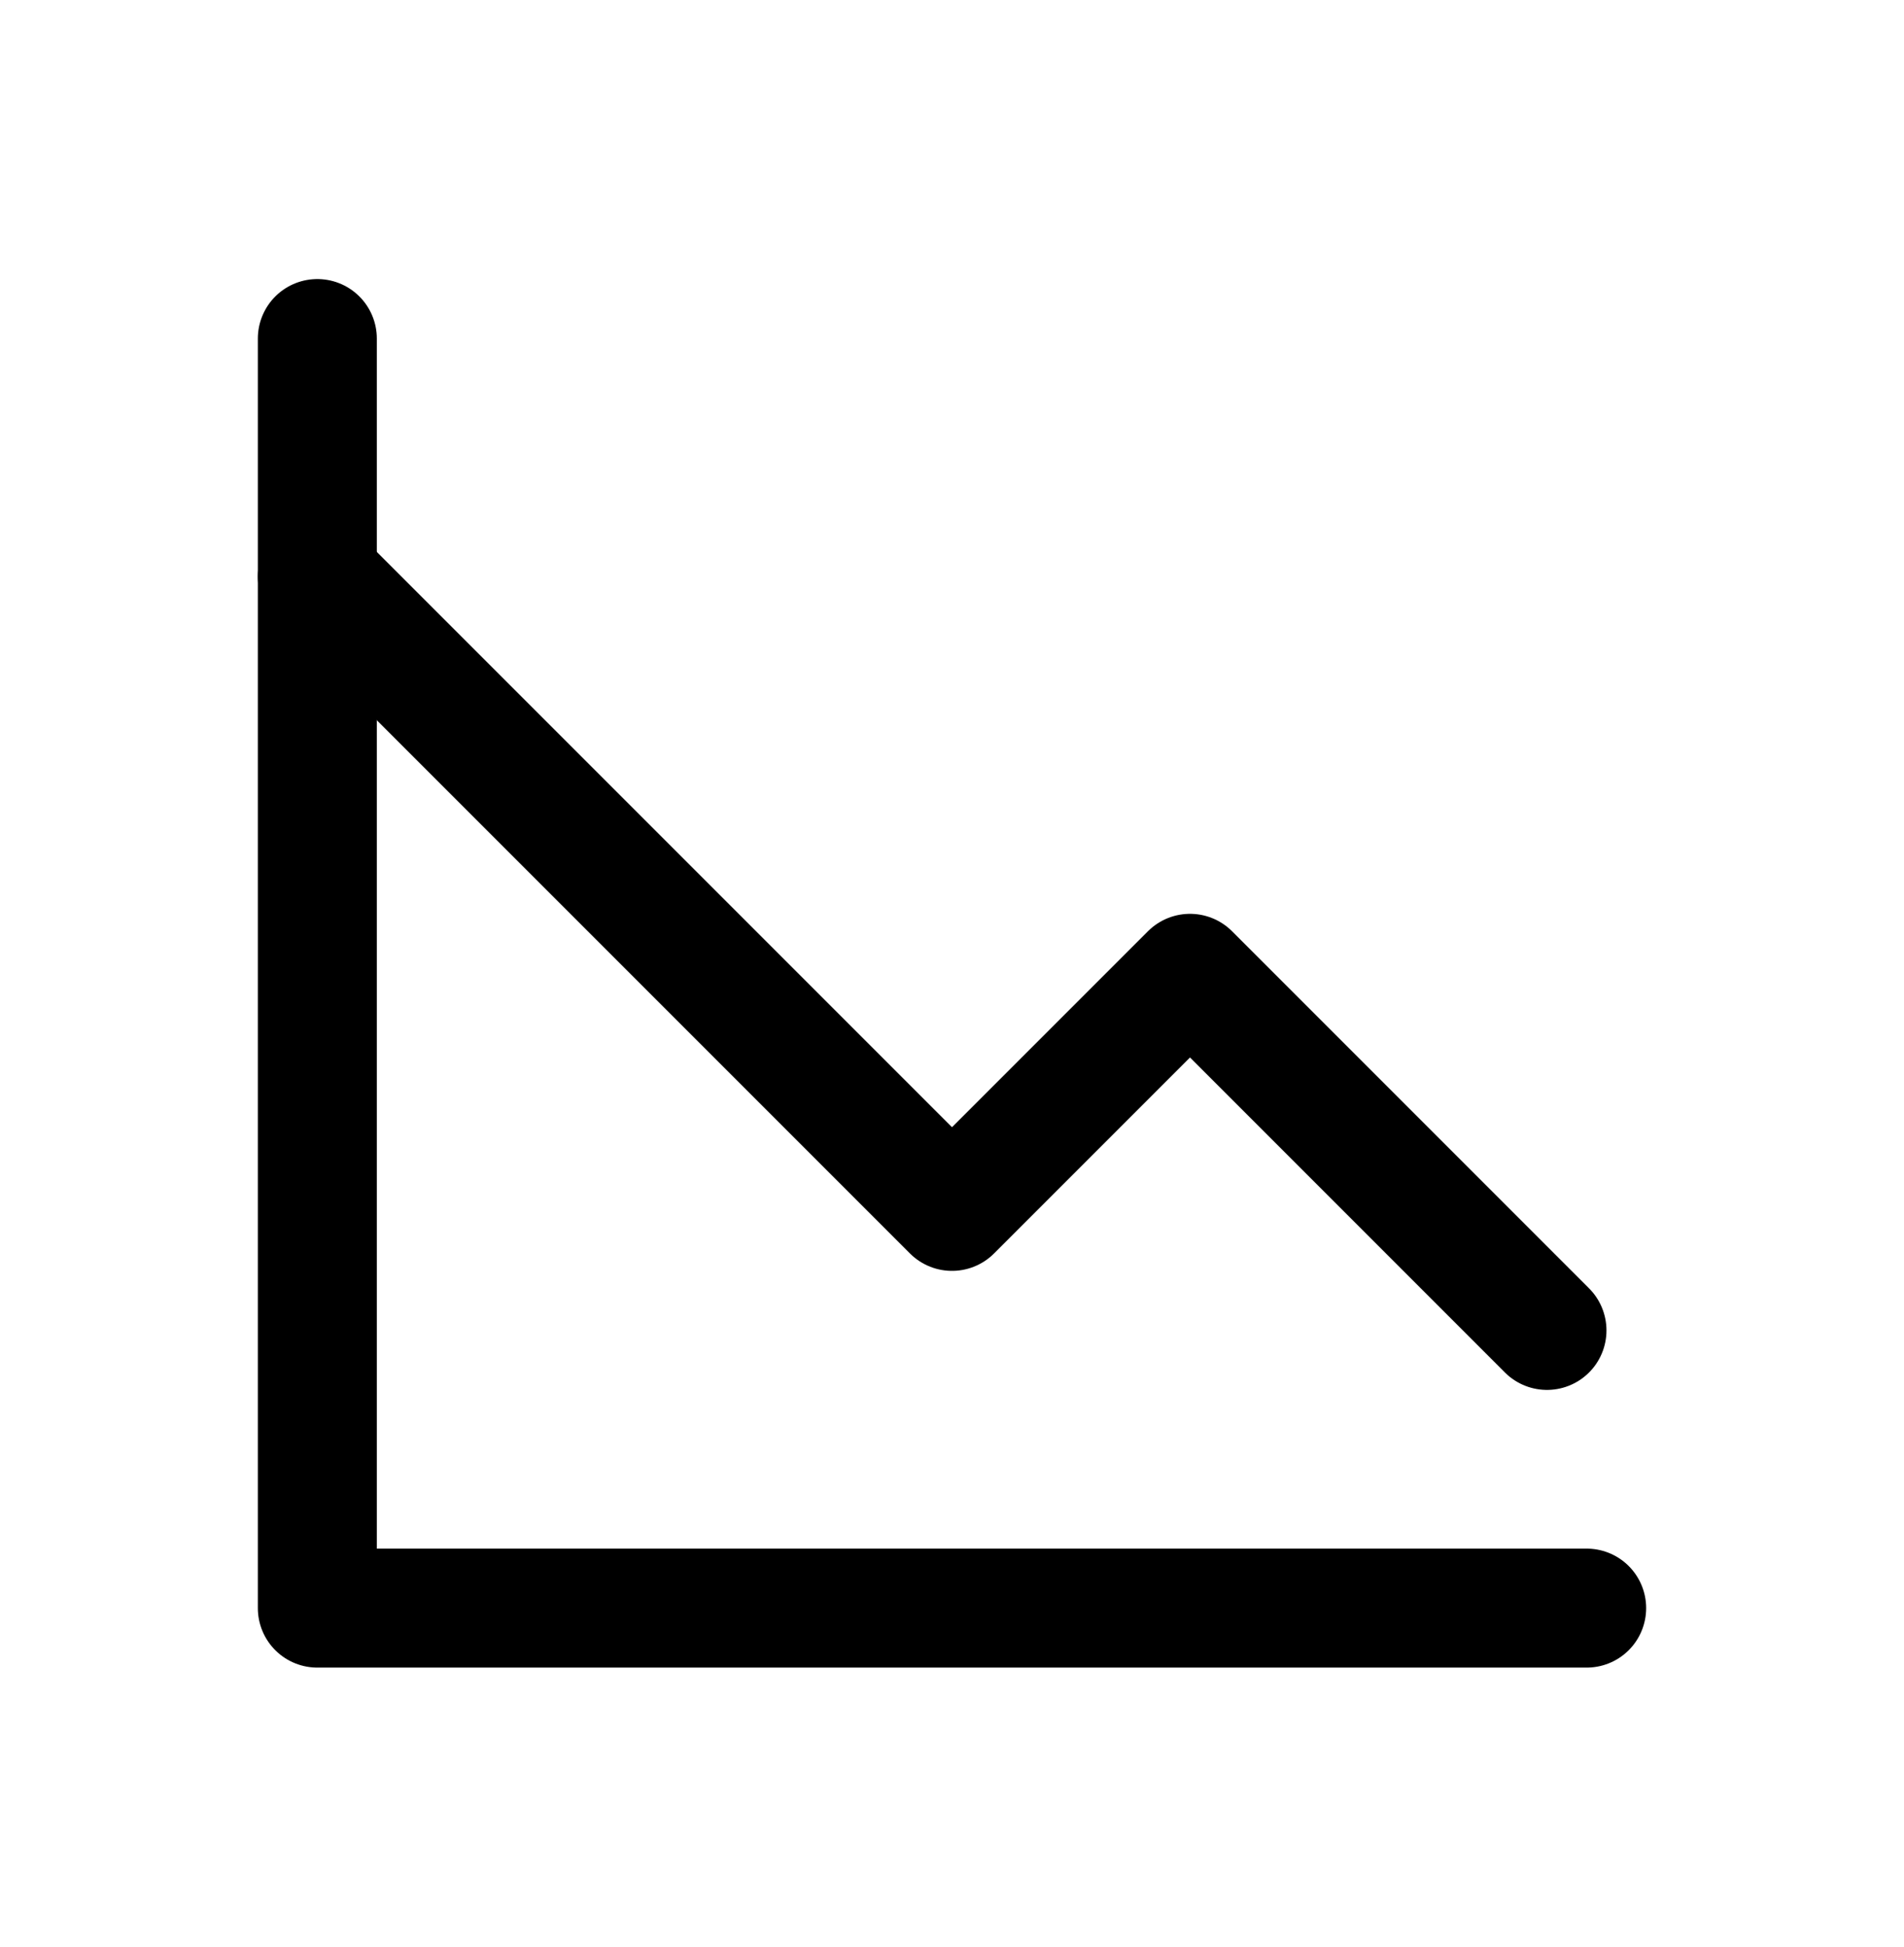
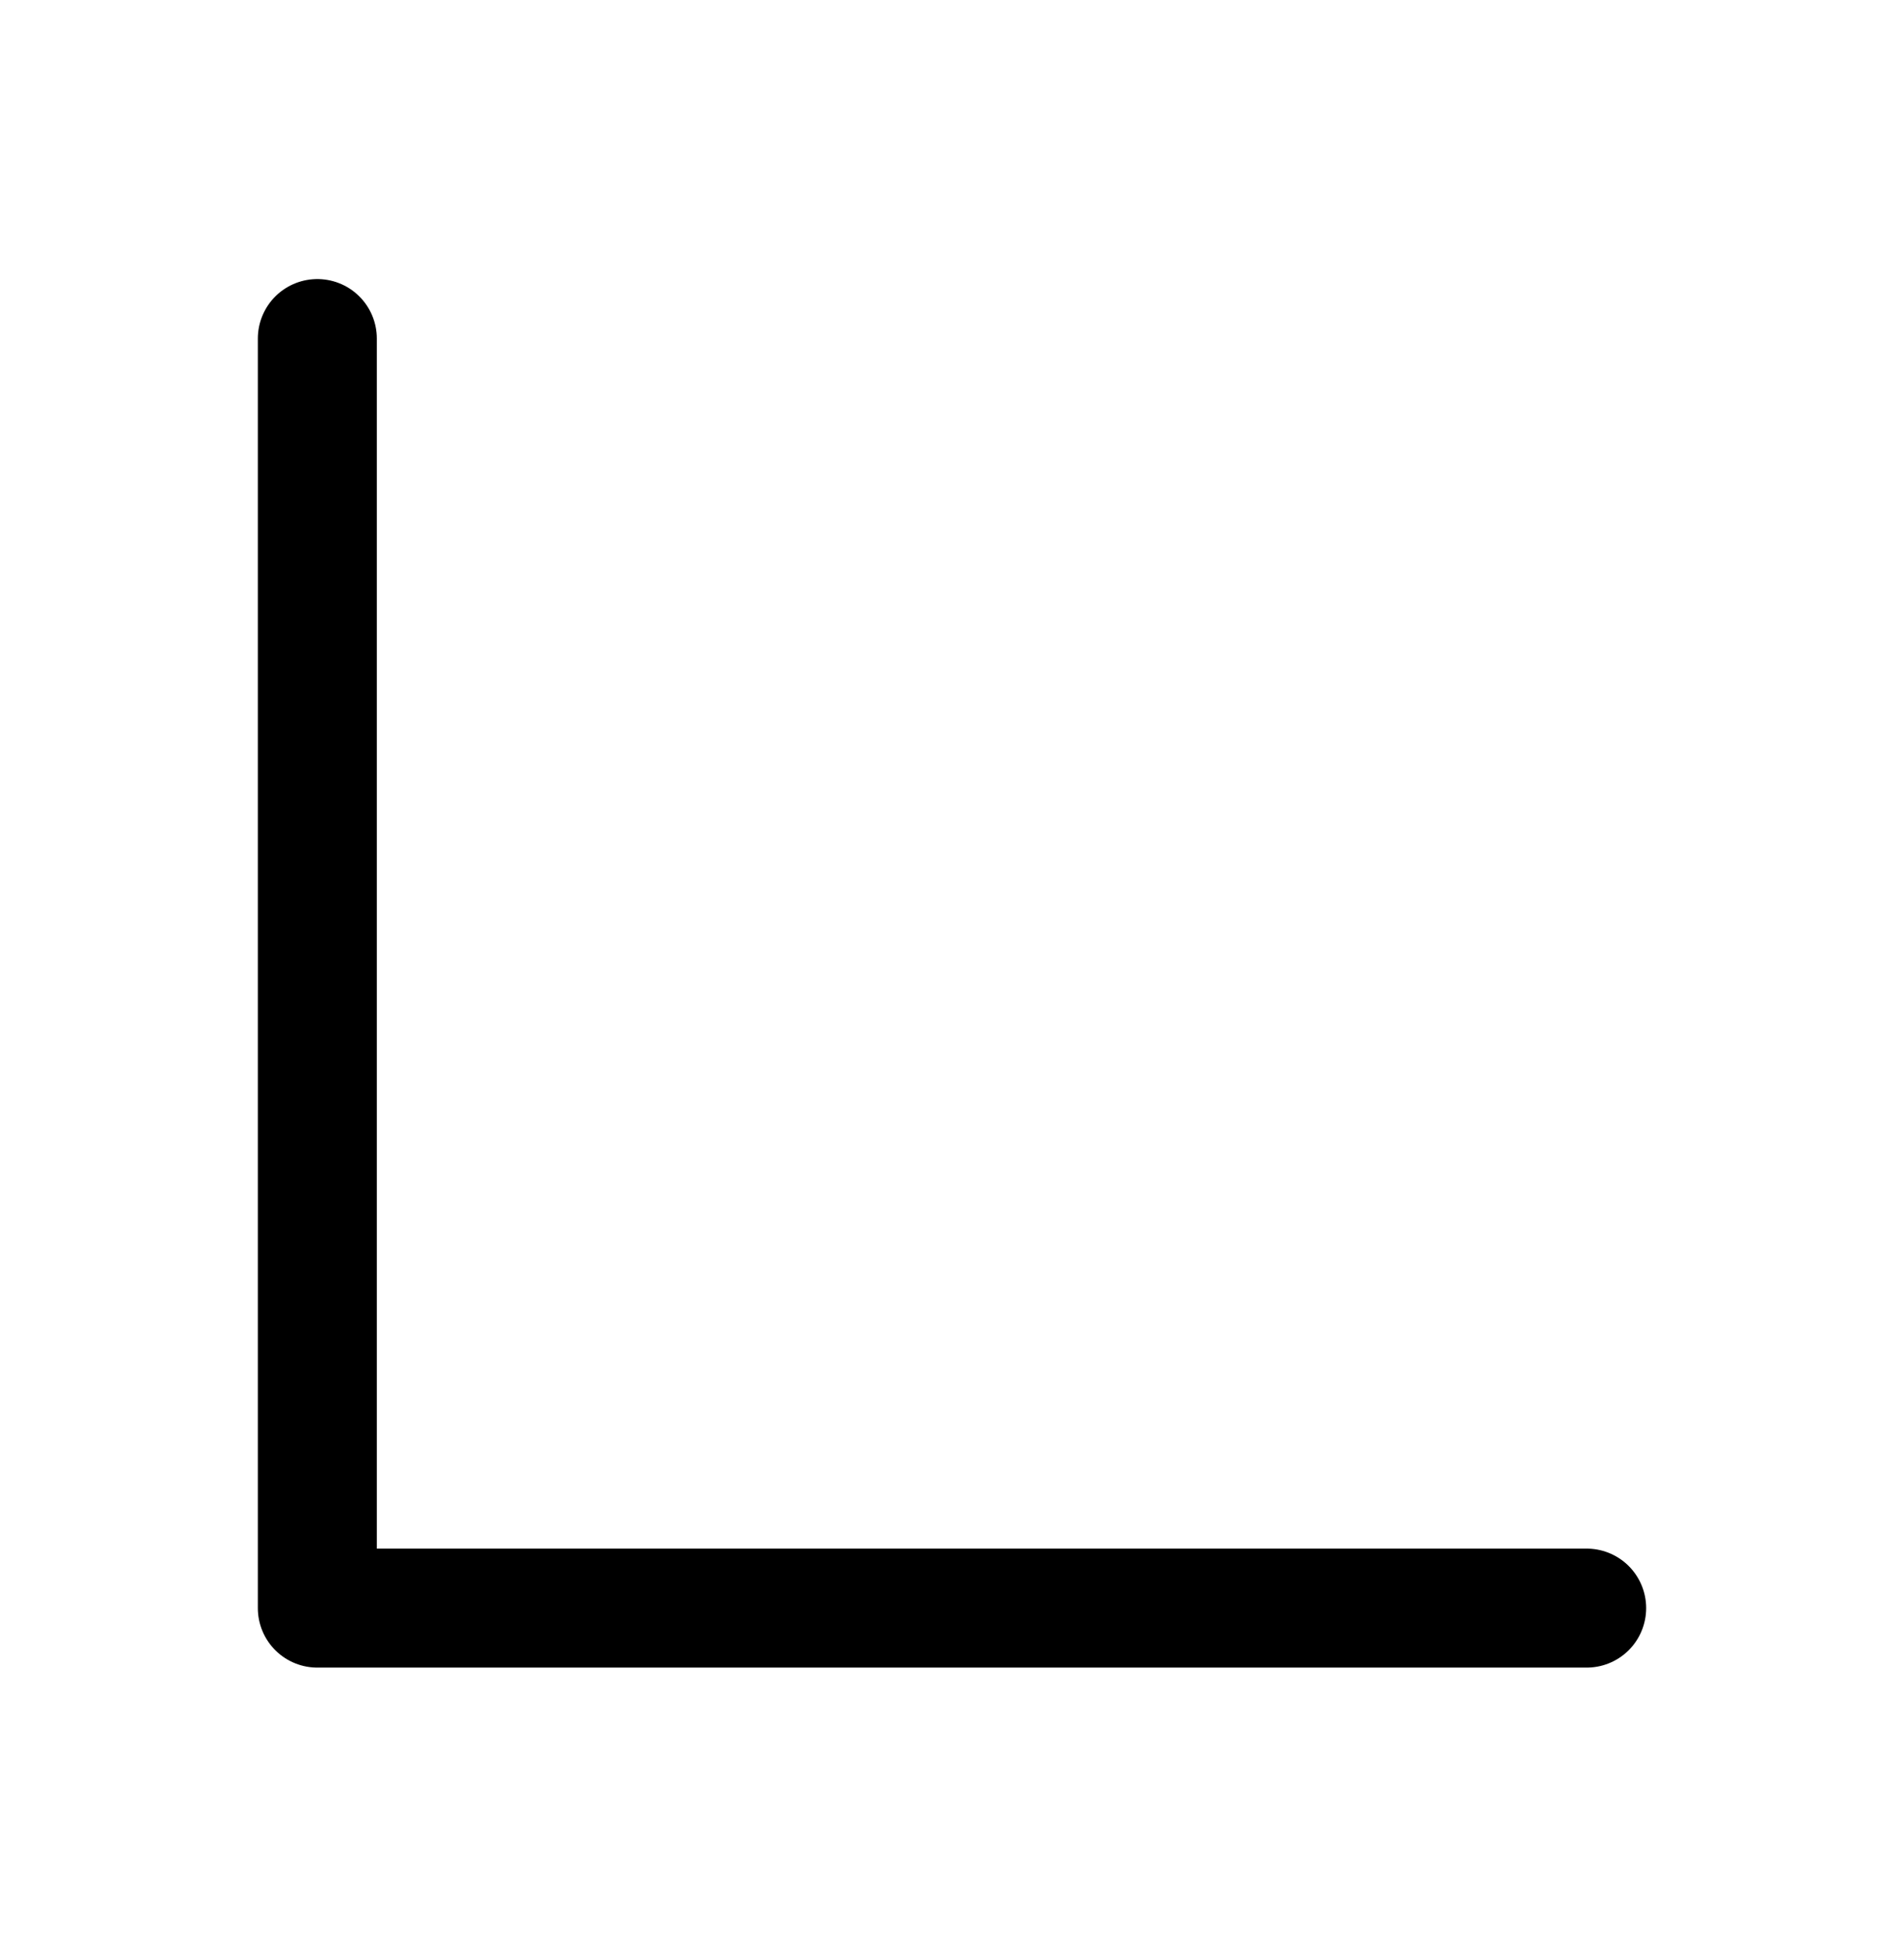
<svg xmlns="http://www.w3.org/2000/svg" width="45" height="46" viewBox="0 0 45 46" fill="none">
  <path d="M37.5 38H7.5V8" stroke="black" stroke-width="2.812" stroke-linecap="round" stroke-linejoin="round" />
-   <path d="M7.5 13.625L22.5 28.625L28.125 23L36.562 31.438" stroke="black" stroke-width="2.812" stroke-linecap="round" stroke-linejoin="round" />
</svg>